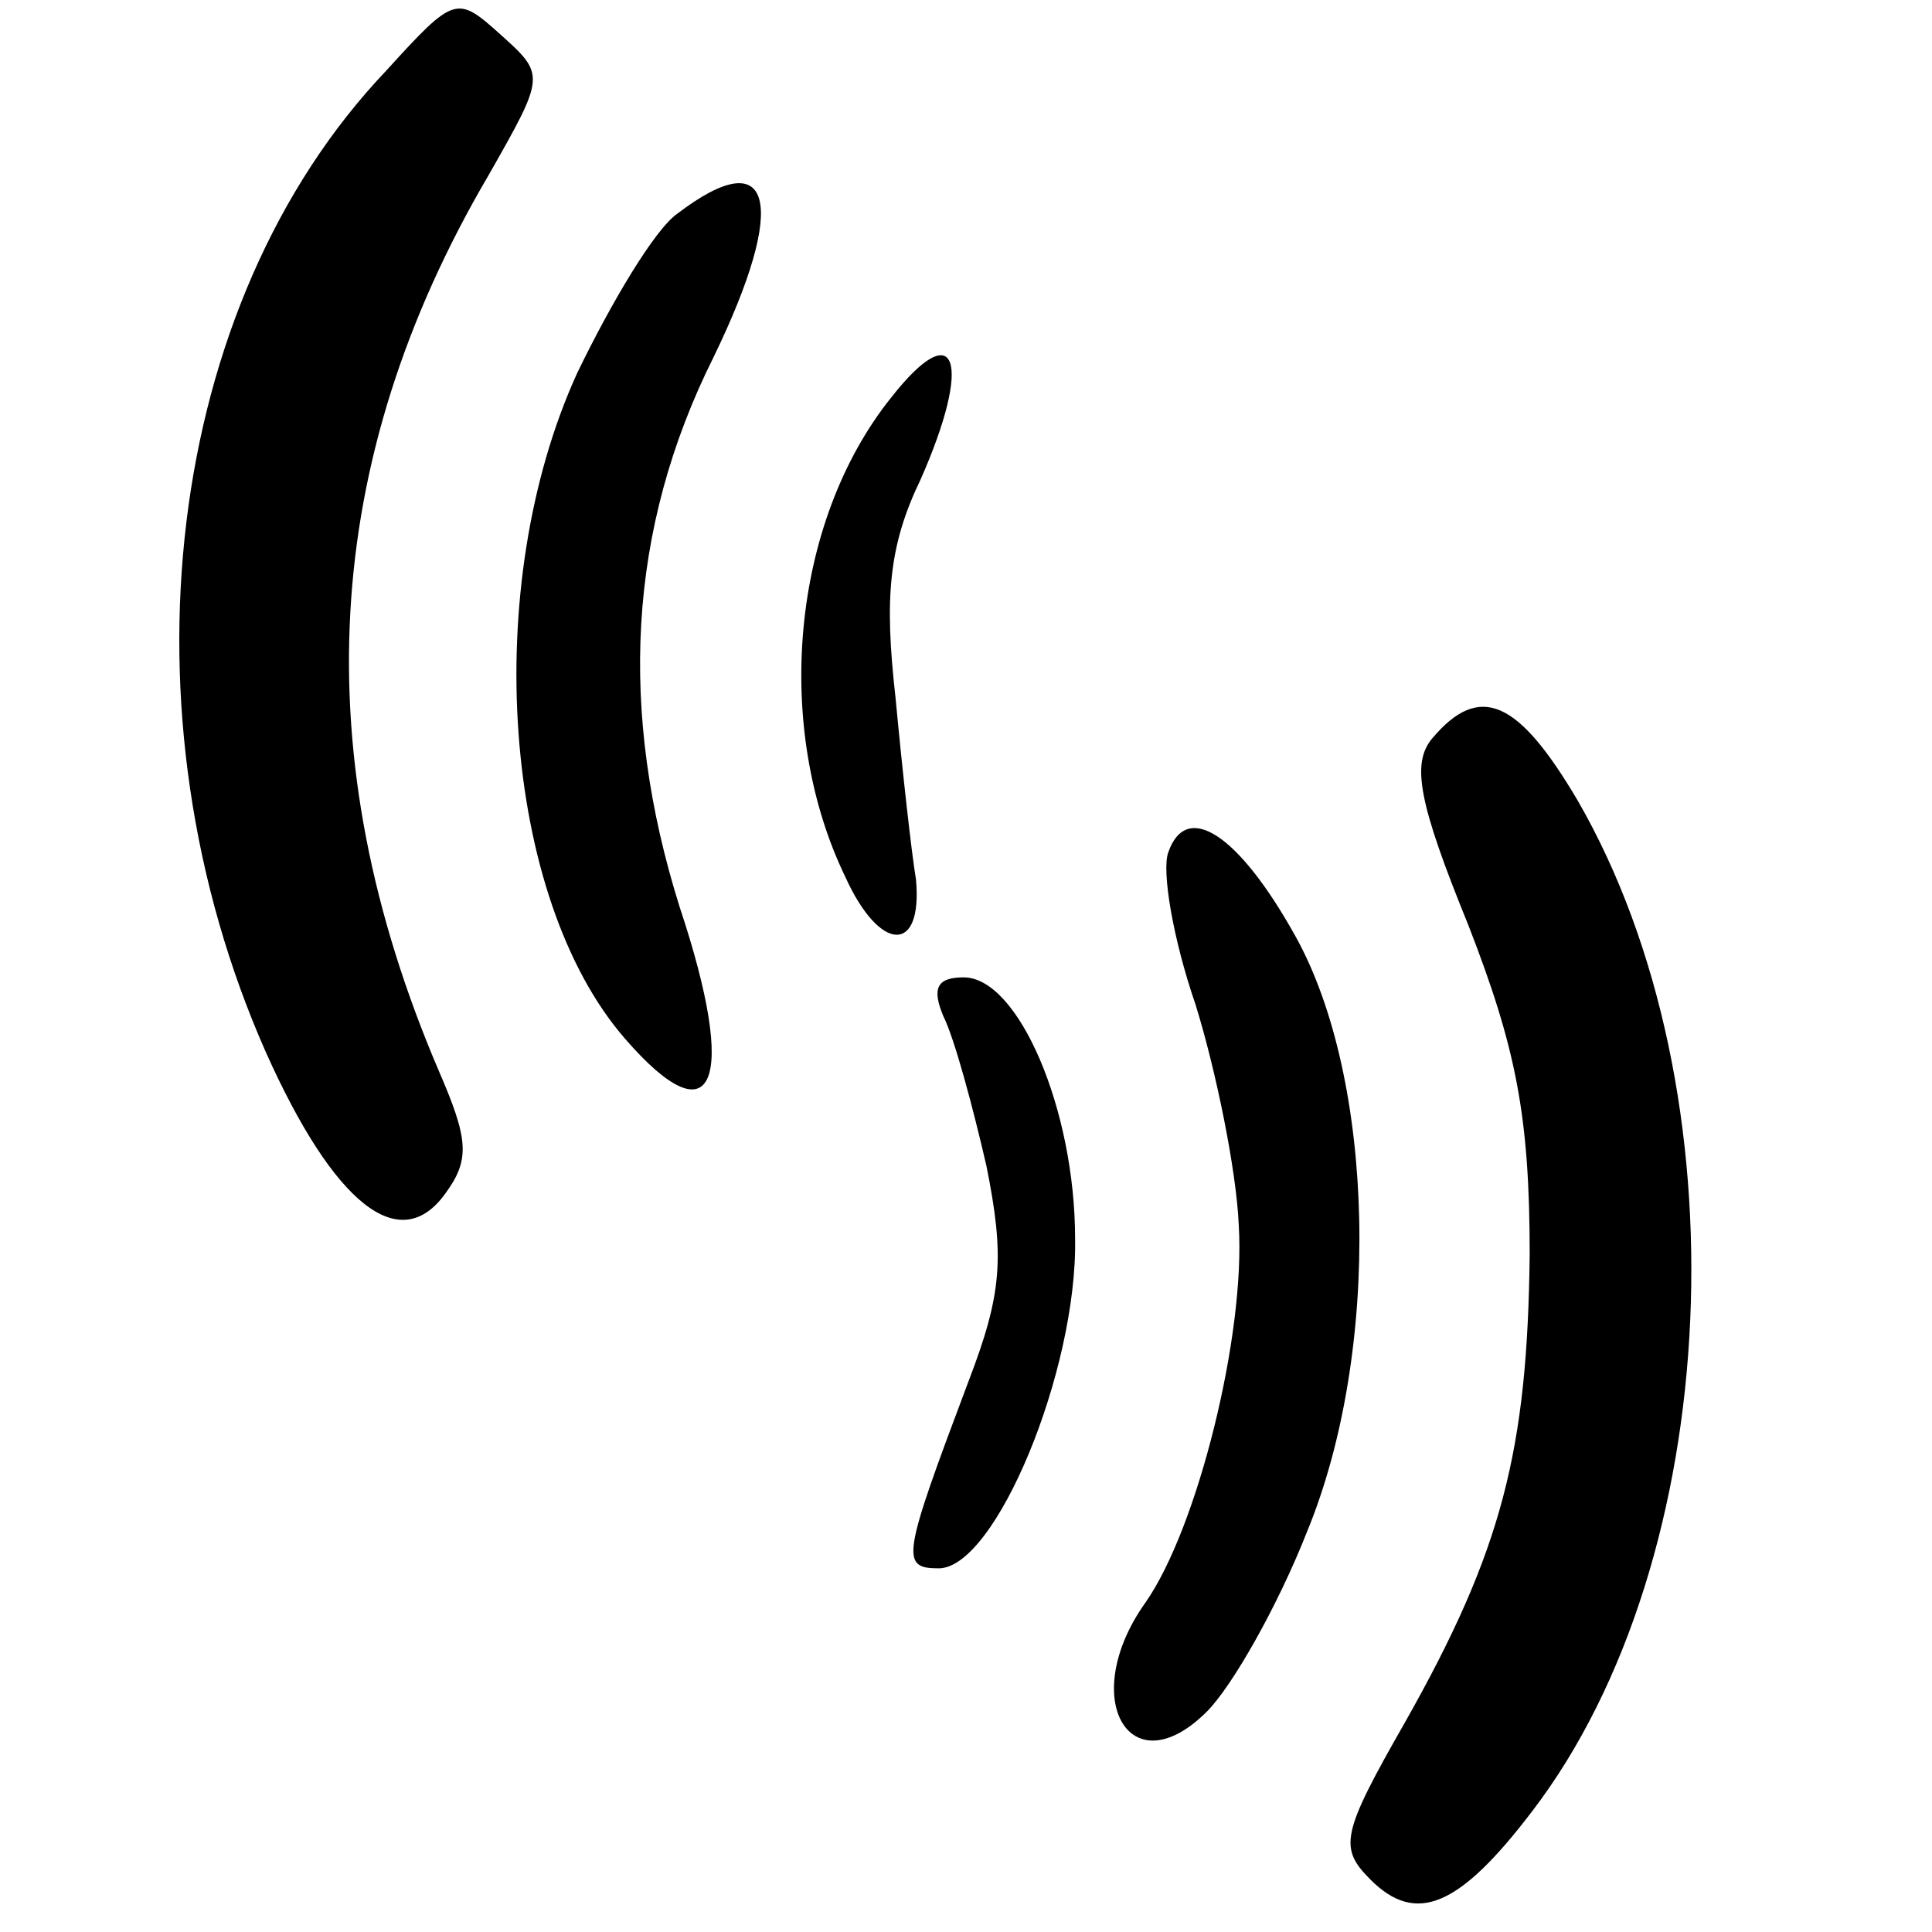
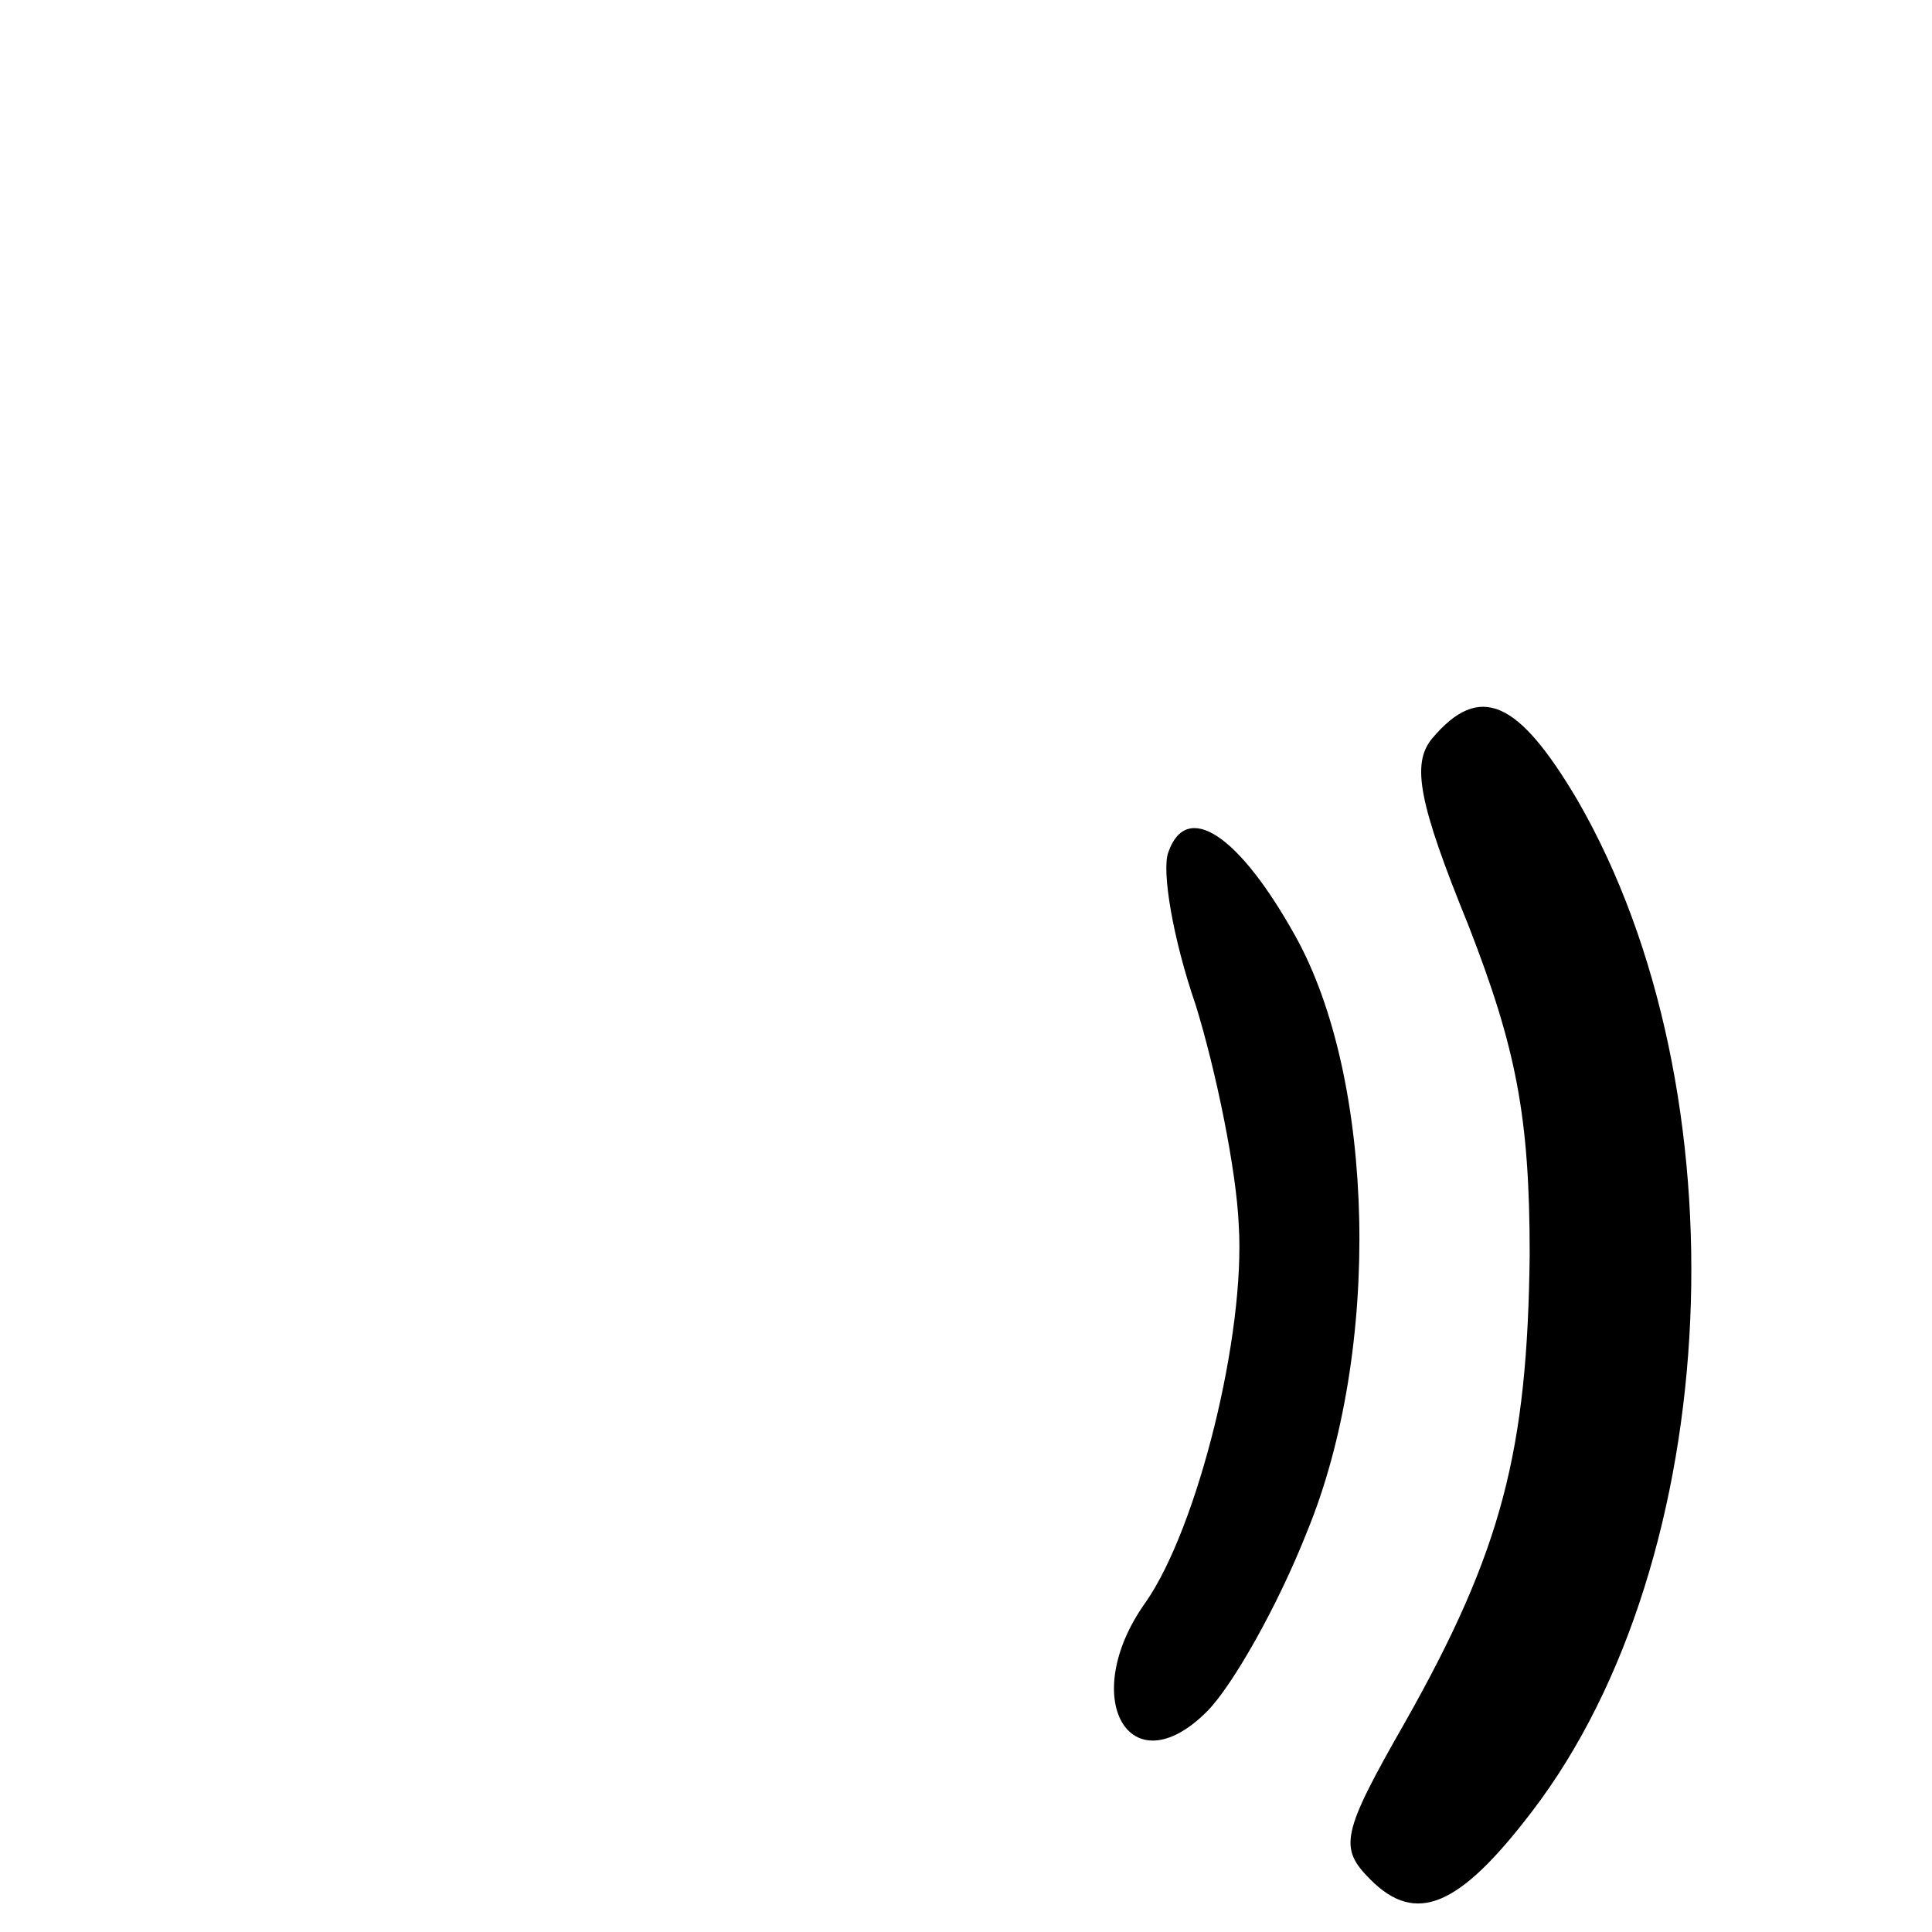
<svg xmlns="http://www.w3.org/2000/svg" version="1.0" width="85pt" height="85pt" viewBox="0 0 85 85" preserveAspectRatio="xMidYMid meet">
  <g transform="translate(0,85) scale(0.1,-0.1)" fill="#000000" stroke="none">
-     <path d="M170 819 c-98 -103 -119 -283 -53 -432 30 -67 59 -90 79 -62 11 15 10 24 -3 54 -59 138 -52 268 22 394 25 44 25 44 5 62 -19 17 -20 17 -50 -16z" />
-     <path d="M298 756 c-10 -7 -29 -39 -44 -70 -43 -94 -33 -231 21 -293 39 -45 50 -20 24 58 -27 86 -23 166 15 242 33 68 26 95 -16 63z" />
-     <path d="M392 675 c-44 -55 -52 -145 -20 -211 15 -33 34 -34 31 -1 -2 12 -6 48 -9 80 -5 44 -3 67 11 96 23 52 16 73 -13 36z" />
    <path d="M630 525 c-9 -11 -6 -28 16 -82 21 -54 27 -84 27 -145 -1 -86 -12 -130 -55 -206 -28 -49 -29 -55 -15 -69 20 -20 39 -12 71 30 85 111 94 317 20 445 -26 44 -43 52 -64 27z" />
    <path d="M514 475 c-3 -8 2 -38 12 -67 9 -29 18 -73 19 -97 3 -48 -18 -133 -41 -166 -30 -42 -7 -82 27 -48 11 11 31 46 44 79 33 80 30 199 -5 262 -25 45 -48 60 -56 37z" />
-     <path d="M415 403 c5 -10 13 -40 19 -66 8 -40 7 -56 -8 -95 -29 -77 -30 -82 -13 -82 25 0 61 87 60 145 0 57 -25 115 -49 115 -12 0 -14 -5 -9 -17z" />
  </g>
</svg>